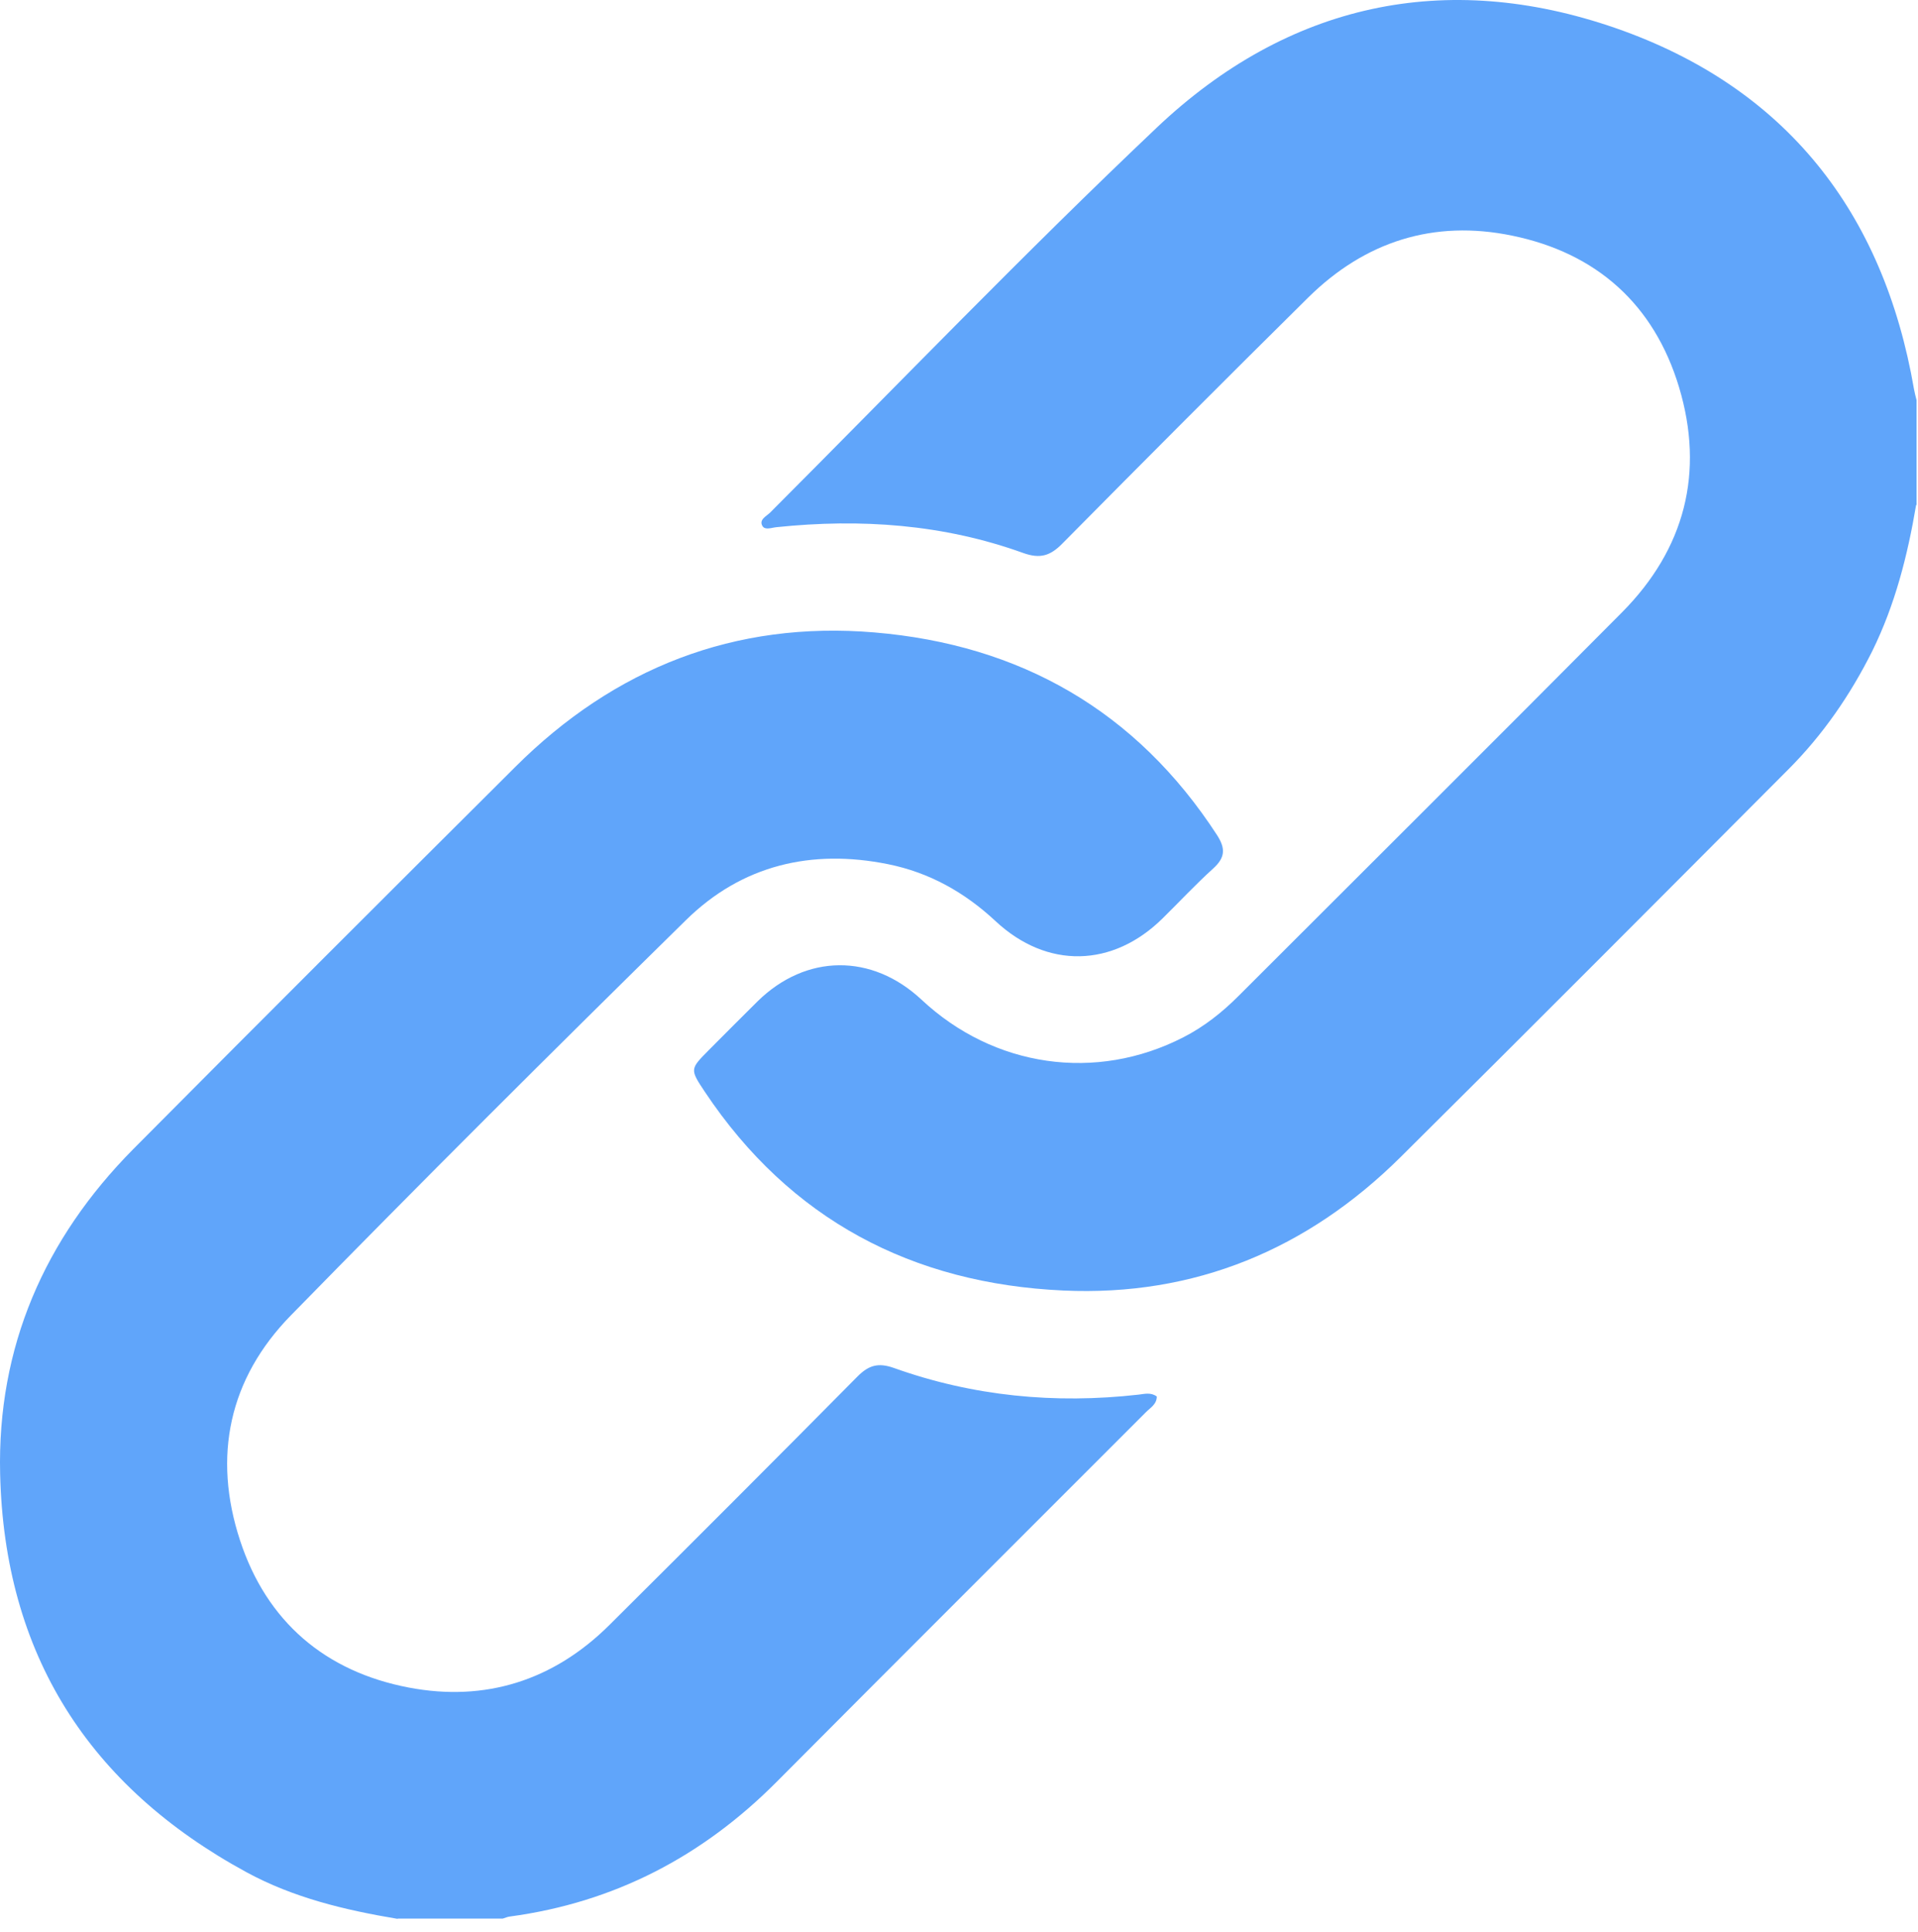
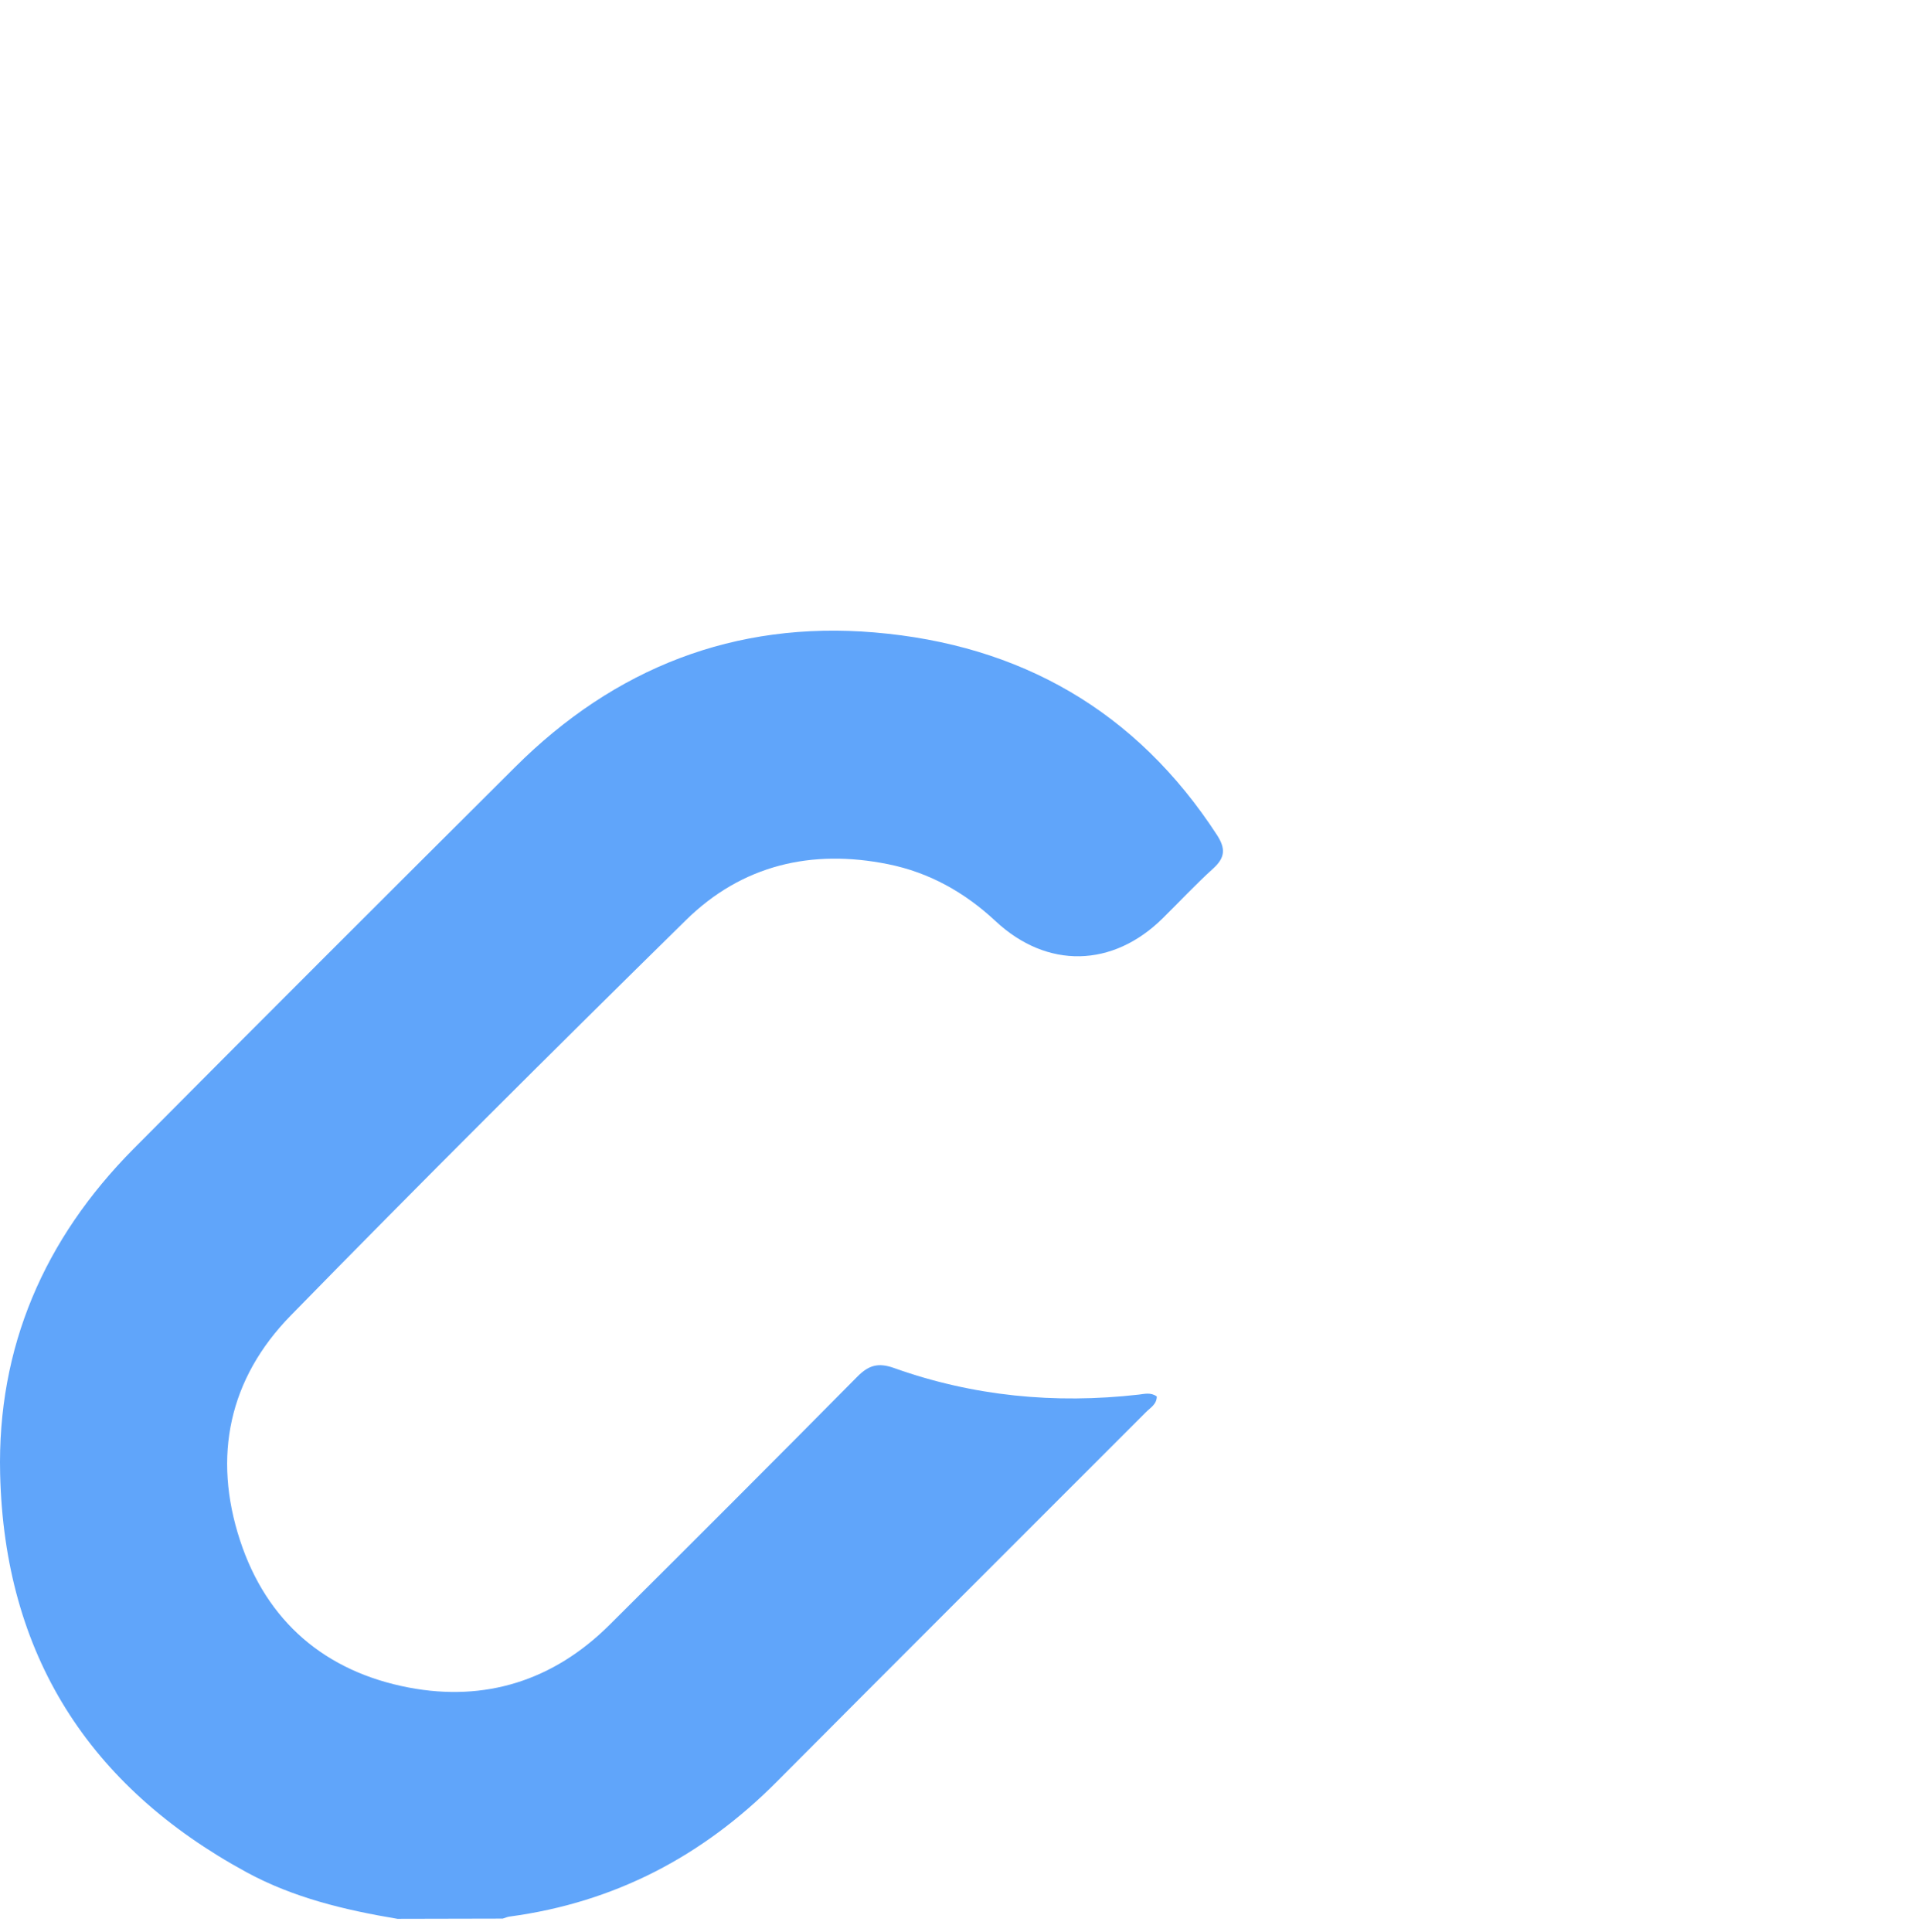
<svg xmlns="http://www.w3.org/2000/svg" width="142" height="143" viewBox="0 0 142 143" fill="none">
-   <path d="M29.426 142.048C25.546 141.399 21.734 140.493 18.247 138.596C6.556 132.24 0.318 122.449 0.01 109.103C-0.212 99.722 3.292 91.708 9.855 85.078C19.256 75.611 28.691 66.196 38.143 56.78C45.493 49.45 54.398 45.947 64.739 46.818C75.524 47.724 84.122 52.611 90.104 61.821C90.753 62.829 90.702 63.496 89.813 64.299C88.514 65.478 87.318 66.76 86.07 67.99C82.378 71.63 77.524 71.749 73.712 68.195C71.422 66.059 68.807 64.59 65.747 63.974C60.073 62.829 54.928 64.043 50.791 68.109C40.946 77.781 31.169 87.521 21.529 97.381C16.948 102.063 15.735 107.821 17.769 114.024C19.735 120.039 24.076 123.747 30.263 124.926C35.921 126.003 40.963 124.414 45.1 120.313C51.253 114.195 57.389 108.061 63.491 101.892C64.329 101.055 65.029 100.867 66.157 101.26C72.037 103.362 78.088 103.943 84.293 103.242C84.737 103.191 85.198 103.054 85.643 103.379C85.643 103.977 85.13 104.233 84.805 104.575C75.712 113.683 66.585 122.773 57.509 131.898C52.022 137.417 45.493 140.835 37.75 141.877C37.579 141.894 37.391 141.98 37.22 142.031H29.46L29.426 142.048Z" fill="#60A5FA" />
-   <path d="M141.86 37.386C141.227 41.128 140.304 44.768 138.612 48.202C136.988 51.449 134.954 54.405 132.39 56.968C122.853 66.537 113.298 76.124 103.709 85.642C96.804 92.494 88.446 95.98 78.72 95.535C67.542 95.023 58.5 90.289 52.193 80.84C51.065 79.148 51.082 79.148 52.467 77.747C53.68 76.534 54.877 75.321 56.09 74.124C59.679 70.604 64.551 70.57 68.226 74.005C73.593 79.029 81.147 80.105 87.608 76.79C89.147 76.004 90.48 74.945 91.694 73.731C101.163 64.265 110.649 54.832 120.084 45.332C124.75 40.633 126.203 34.959 124.306 28.654C122.46 22.537 118.204 18.726 111.948 17.444C106.154 16.248 101.06 17.872 96.855 22.024C90.753 28.056 84.686 34.139 78.652 40.239C77.763 41.145 77.011 41.384 75.763 40.94C69.849 38.804 63.713 38.377 57.492 39.026C57.133 39.06 56.637 39.266 56.449 38.941C56.176 38.479 56.722 38.223 56.996 37.967C66.516 28.432 75.866 18.709 85.643 9.447C95.351 0.254 107.008 -2.292 119.622 2.083C132.202 6.457 139.45 15.701 141.706 28.825C141.757 29.098 141.825 29.355 141.894 29.628V37.386H141.86Z" fill="#60A5FA" />
+   <path d="M29.426 142.048C25.546 141.399 21.734 140.493 18.247 138.596C6.556 132.24 0.318 122.449 0.01 109.103C-0.212 99.722 3.292 91.708 9.855 85.078C19.256 75.611 28.691 66.196 38.143 56.78C45.493 49.45 54.398 45.947 64.739 46.818C75.524 47.724 84.122 52.611 90.104 61.821C90.753 62.829 90.702 63.496 89.813 64.299C88.514 65.478 87.318 66.76 86.07 67.99C82.378 71.63 77.524 71.749 73.712 68.195C71.422 66.059 68.807 64.59 65.747 63.974C60.073 62.829 54.928 64.043 50.791 68.109C40.946 77.781 31.169 87.521 21.529 97.381C16.948 102.063 15.735 107.821 17.769 114.024C19.735 120.039 24.076 123.747 30.263 124.926C35.921 126.003 40.963 124.414 45.1 120.313C51.253 114.195 57.389 108.061 63.491 101.892C64.329 101.055 65.029 100.867 66.157 101.26C72.037 103.362 78.088 103.943 84.293 103.242C84.737 103.191 85.198 103.054 85.643 103.379C85.643 103.977 85.13 104.233 84.805 104.575C75.712 113.683 66.585 122.773 57.509 131.898C52.022 137.417 45.493 140.835 37.75 141.877C37.579 141.894 37.391 141.98 37.22 142.031L29.426 142.048Z" fill="#60A5FA" />
</svg>